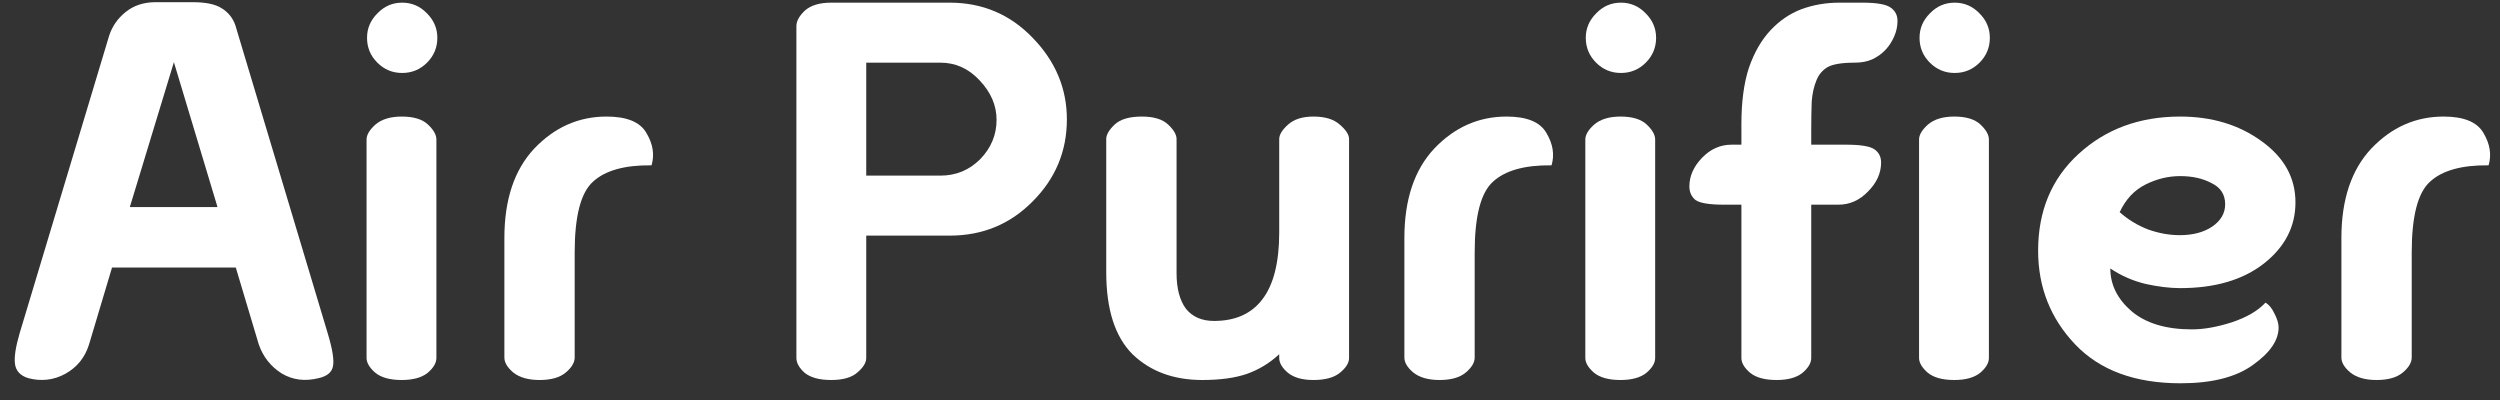
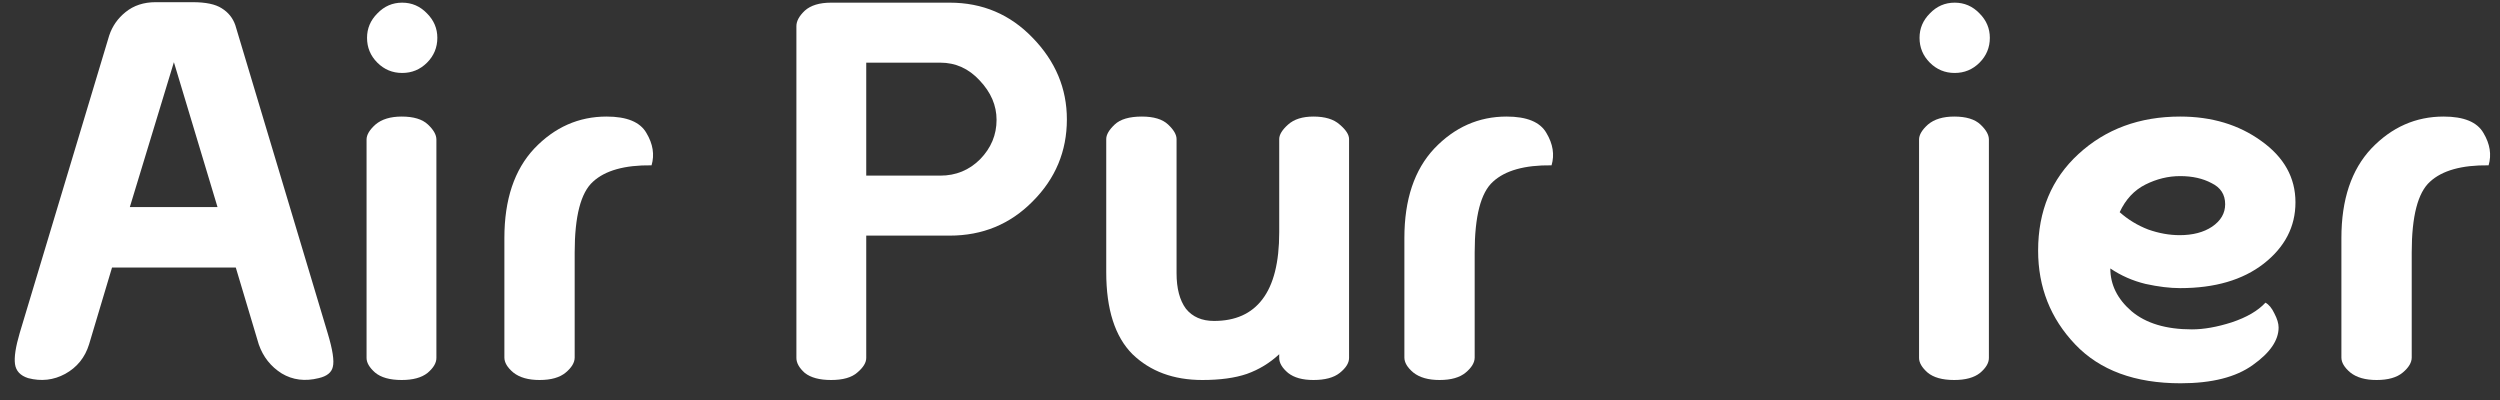
<svg xmlns="http://www.w3.org/2000/svg" width="125" height="20" viewBox="0 0 125 20" fill="none">
  <rect x="0" y="0" width="125" height="20" fill="#333333" stroke="none" />
  <path d="M16.383 16.656C16.633 17.484 16.719 18.047 16.641 18.344C16.578 18.625 16.344 18.812 15.938 18.906C15.25 19.078 14.633 19 14.086 18.672C13.539 18.328 13.156 17.844 12.938 17.219L11.789 13.375H5.602L4.453 17.219C4.25 17.875 3.852 18.367 3.258 18.695C2.68 19.008 2.062 19.078 1.406 18.906C1.016 18.781 0.797 18.547 0.75 18.203C0.703 17.859 0.781 17.344 0.984 16.656L5.461 1.773C5.617 1.305 5.891 0.914 6.281 0.602C6.688 0.273 7.188 0.109 7.781 0.109H9.633C10.289 0.109 10.773 0.211 11.086 0.414C11.414 0.617 11.641 0.898 11.766 1.258L16.383 16.656ZM6.492 10.352H10.875L8.695 3.109L6.492 10.352Z" fill="white" />
  <path d="M20.086 5.828C20.68 5.828 21.117 5.961 21.398 6.227C21.68 6.492 21.82 6.742 21.82 6.977V17.898C21.82 18.148 21.672 18.398 21.375 18.648C21.078 18.883 20.648 19 20.086 19C19.492 19 19.047 18.875 18.75 18.625C18.469 18.375 18.328 18.133 18.328 17.898V6.977C18.328 6.742 18.477 6.492 18.773 6.227C19.086 5.961 19.523 5.828 20.086 5.828ZM20.109 3.648C19.625 3.648 19.211 3.477 18.867 3.133C18.523 2.789 18.352 2.375 18.352 1.891C18.352 1.422 18.523 1.016 18.867 0.672C19.211 0.312 19.625 0.133 20.109 0.133C20.594 0.133 21.008 0.312 21.352 0.672C21.695 1.016 21.867 1.422 21.867 1.891C21.867 2.375 21.695 2.789 21.352 3.133C21.008 3.477 20.594 3.648 20.109 3.648Z" fill="white" />
  <path d="M30.328 5.828C31.344 5.828 32.008 6.102 32.32 6.648C32.648 7.195 32.734 7.734 32.578 8.266C31.234 8.25 30.258 8.523 29.648 9.086C29.039 9.633 28.734 10.812 28.734 12.625V17.875C28.734 18.125 28.586 18.375 28.289 18.625C27.992 18.875 27.555 19 26.977 19C26.414 19 25.977 18.875 25.664 18.625C25.367 18.375 25.219 18.125 25.219 17.875V11.898C25.219 9.977 25.719 8.484 26.719 7.422C27.734 6.359 28.938 5.828 30.328 5.828Z" fill="white" />
  <path d="M41.555 0.133H47.484C49.125 0.133 50.508 0.719 51.633 1.891C52.773 3.062 53.344 4.422 53.344 5.969C53.344 7.562 52.773 8.93 51.633 10.07C50.508 11.211 49.125 11.781 47.484 11.781H43.312V17.898C43.312 18.133 43.164 18.375 42.867 18.625C42.586 18.875 42.148 19 41.555 19C40.977 19 40.539 18.883 40.242 18.648C39.961 18.398 39.82 18.148 39.82 17.898V1.305C39.82 1.055 39.961 0.797 40.242 0.531C40.539 0.266 40.977 0.133 41.555 0.133ZM47.016 8.781C47.797 8.781 48.461 8.508 49.008 7.961C49.555 7.398 49.828 6.742 49.828 5.992C49.828 5.273 49.547 4.617 48.984 4.023C48.438 3.43 47.781 3.133 47.016 3.133H43.312V8.781H47.016Z" fill="white" />
  <path d="M65.672 5.828C66.25 5.828 66.688 5.961 66.984 6.227C67.297 6.492 67.453 6.734 67.453 6.953V17.898C67.453 18.148 67.297 18.398 66.984 18.648C66.688 18.883 66.25 19 65.672 19C65.125 19 64.703 18.883 64.406 18.648C64.109 18.398 63.961 18.148 63.961 17.898V17.711C63.492 18.148 62.953 18.477 62.344 18.695C61.75 18.898 61.008 19 60.117 19C58.68 19 57.516 18.57 56.625 17.711C55.75 16.836 55.312 15.469 55.312 13.609V6.953C55.312 6.734 55.453 6.492 55.734 6.227C56.016 5.961 56.469 5.828 57.094 5.828C57.688 5.828 58.125 5.961 58.406 6.227C58.688 6.492 58.828 6.734 58.828 6.953V13.656C58.828 14.422 58.984 15.016 59.297 15.438C59.625 15.844 60.094 16.047 60.703 16.047C61.766 16.047 62.57 15.688 63.117 14.969C63.68 14.234 63.961 13.117 63.961 11.617V6.953C63.961 6.734 64.109 6.492 64.406 6.227C64.703 5.961 65.125 5.828 65.672 5.828Z" fill="white" />
  <path d="M75.328 5.828C76.344 5.828 77.008 6.102 77.32 6.648C77.648 7.195 77.734 7.734 77.578 8.266C76.234 8.25 75.258 8.523 74.648 9.086C74.039 9.633 73.734 10.812 73.734 12.625V17.875C73.734 18.125 73.586 18.375 73.289 18.625C72.992 18.875 72.555 19 71.977 19C71.414 19 70.977 18.875 70.664 18.625C70.367 18.375 70.219 18.125 70.219 17.875V11.898C70.219 9.977 70.719 8.484 71.719 7.422C72.734 6.359 73.938 5.828 75.328 5.828Z" fill="white" />
-   <path d="M81.023 5.828C81.617 5.828 82.055 5.961 82.336 6.227C82.617 6.492 82.758 6.742 82.758 6.977V17.898C82.758 18.148 82.609 18.398 82.312 18.648C82.016 18.883 81.586 19 81.023 19C80.43 19 79.984 18.875 79.688 18.625C79.406 18.375 79.266 18.133 79.266 17.898V6.977C79.266 6.742 79.414 6.492 79.711 6.227C80.023 5.961 80.461 5.828 81.023 5.828ZM81.047 3.648C80.562 3.648 80.148 3.477 79.805 3.133C79.461 2.789 79.289 2.375 79.289 1.891C79.289 1.422 79.461 1.016 79.805 0.672C80.148 0.312 80.562 0.133 81.047 0.133C81.531 0.133 81.945 0.312 82.289 0.672C82.633 1.016 82.805 1.422 82.805 1.891C82.805 2.375 82.633 2.789 82.289 3.133C81.945 3.477 81.531 3.648 81.047 3.648Z" fill="white" />
-   <path d="M92.742 3.133C92.086 3.133 91.625 3.211 91.359 3.367C91.109 3.523 90.93 3.742 90.82 4.023C90.695 4.32 90.617 4.672 90.586 5.078C90.57 5.484 90.562 5.953 90.562 6.484V7.234H92.297C93.031 7.234 93.508 7.312 93.727 7.469C93.945 7.625 94.055 7.844 94.055 8.125C94.055 8.656 93.836 9.141 93.398 9.578C92.977 10.016 92.484 10.234 91.922 10.234H90.562V17.898C90.562 18.148 90.414 18.398 90.117 18.648C89.82 18.883 89.391 19 88.828 19C88.25 19 87.812 18.883 87.516 18.648C87.219 18.398 87.07 18.148 87.07 17.898V10.234H86.203C85.469 10.234 84.992 10.156 84.773 10C84.57 9.828 84.469 9.602 84.469 9.32C84.469 8.805 84.68 8.328 85.102 7.891C85.523 7.453 86.016 7.234 86.578 7.234H87.07V6.203C87.07 5.094 87.195 4.156 87.445 3.391C87.711 2.625 88.07 2 88.523 1.516C88.977 1.031 89.492 0.68 90.07 0.461C90.664 0.242 91.297 0.133 91.969 0.133H93.117C93.852 0.133 94.328 0.219 94.547 0.391C94.766 0.547 94.875 0.766 94.875 1.047C94.875 1.312 94.82 1.57 94.711 1.82C94.602 2.07 94.461 2.289 94.289 2.477C94.102 2.68 93.875 2.844 93.609 2.969C93.359 3.078 93.07 3.133 92.742 3.133Z" fill="white" />
  <path d="M97.711 5.828C98.305 5.828 98.742 5.961 99.023 6.227C99.305 6.492 99.445 6.742 99.445 6.977V17.898C99.445 18.148 99.297 18.398 99 18.648C98.703 18.883 98.273 19 97.711 19C97.117 19 96.672 18.875 96.375 18.625C96.094 18.375 95.953 18.133 95.953 17.898V6.977C95.953 6.742 96.102 6.492 96.398 6.227C96.711 5.961 97.148 5.828 97.711 5.828ZM97.734 3.648C97.25 3.648 96.836 3.477 96.492 3.133C96.148 2.789 95.977 2.375 95.977 1.891C95.977 1.422 96.148 1.016 96.492 0.672C96.836 0.312 97.25 0.133 97.734 0.133C98.219 0.133 98.633 0.312 98.977 0.672C99.32 1.016 99.492 1.422 99.492 1.891C99.492 2.375 99.32 2.789 98.977 3.133C98.633 3.477 98.219 3.648 97.734 3.648Z" fill="white" />
  <path d="M113.273 15.133C113.445 15.227 113.594 15.406 113.719 15.672C113.859 15.938 113.93 16.172 113.93 16.375C113.93 17.016 113.5 17.641 112.641 18.25C111.797 18.859 110.594 19.164 109.031 19.164C106.75 19.164 104.992 18.516 103.758 17.219C102.523 15.922 101.906 14.359 101.906 12.531C101.906 10.547 102.578 8.938 103.922 7.703C105.281 6.453 106.977 5.828 109.008 5.828C110.586 5.828 111.938 6.234 113.062 7.047C114.203 7.859 114.773 8.883 114.773 10.117C114.773 11.336 114.242 12.359 113.18 13.188C112.133 14 110.742 14.406 109.008 14.406C108.492 14.406 107.914 14.336 107.273 14.195C106.633 14.039 106.047 13.781 105.516 13.422C105.516 14.234 105.867 14.945 106.57 15.555C107.289 16.164 108.297 16.469 109.594 16.469C110.188 16.469 110.852 16.352 111.586 16.117C112.336 15.867 112.898 15.539 113.273 15.133ZM109.008 8.805C108.414 8.805 107.836 8.945 107.273 9.227C106.711 9.508 106.281 9.969 105.984 10.609C106.406 10.984 106.883 11.273 107.414 11.477C107.945 11.664 108.469 11.758 108.984 11.758C109.641 11.758 110.18 11.617 110.602 11.336C111.039 11.039 111.258 10.664 111.258 10.211C111.258 9.727 111.031 9.375 110.578 9.156C110.141 8.922 109.617 8.805 109.008 8.805Z" fill="white" />
  <path d="M122.18 5.828C123.195 5.828 123.859 6.102 124.172 6.648C124.5 7.195 124.586 7.734 124.43 8.266C123.086 8.25 122.109 8.523 121.5 9.086C120.891 9.633 120.586 10.812 120.586 12.625V17.875C120.586 18.125 120.438 18.375 120.141 18.625C119.844 18.875 119.406 19 118.828 19C118.266 19 117.828 18.875 117.516 18.625C117.219 18.375 117.07 18.125 117.07 17.875V11.898C117.07 9.977 117.57 8.484 118.57 7.422C119.586 6.359 120.789 5.828 122.18 5.828Z" fill="white" />
</svg>